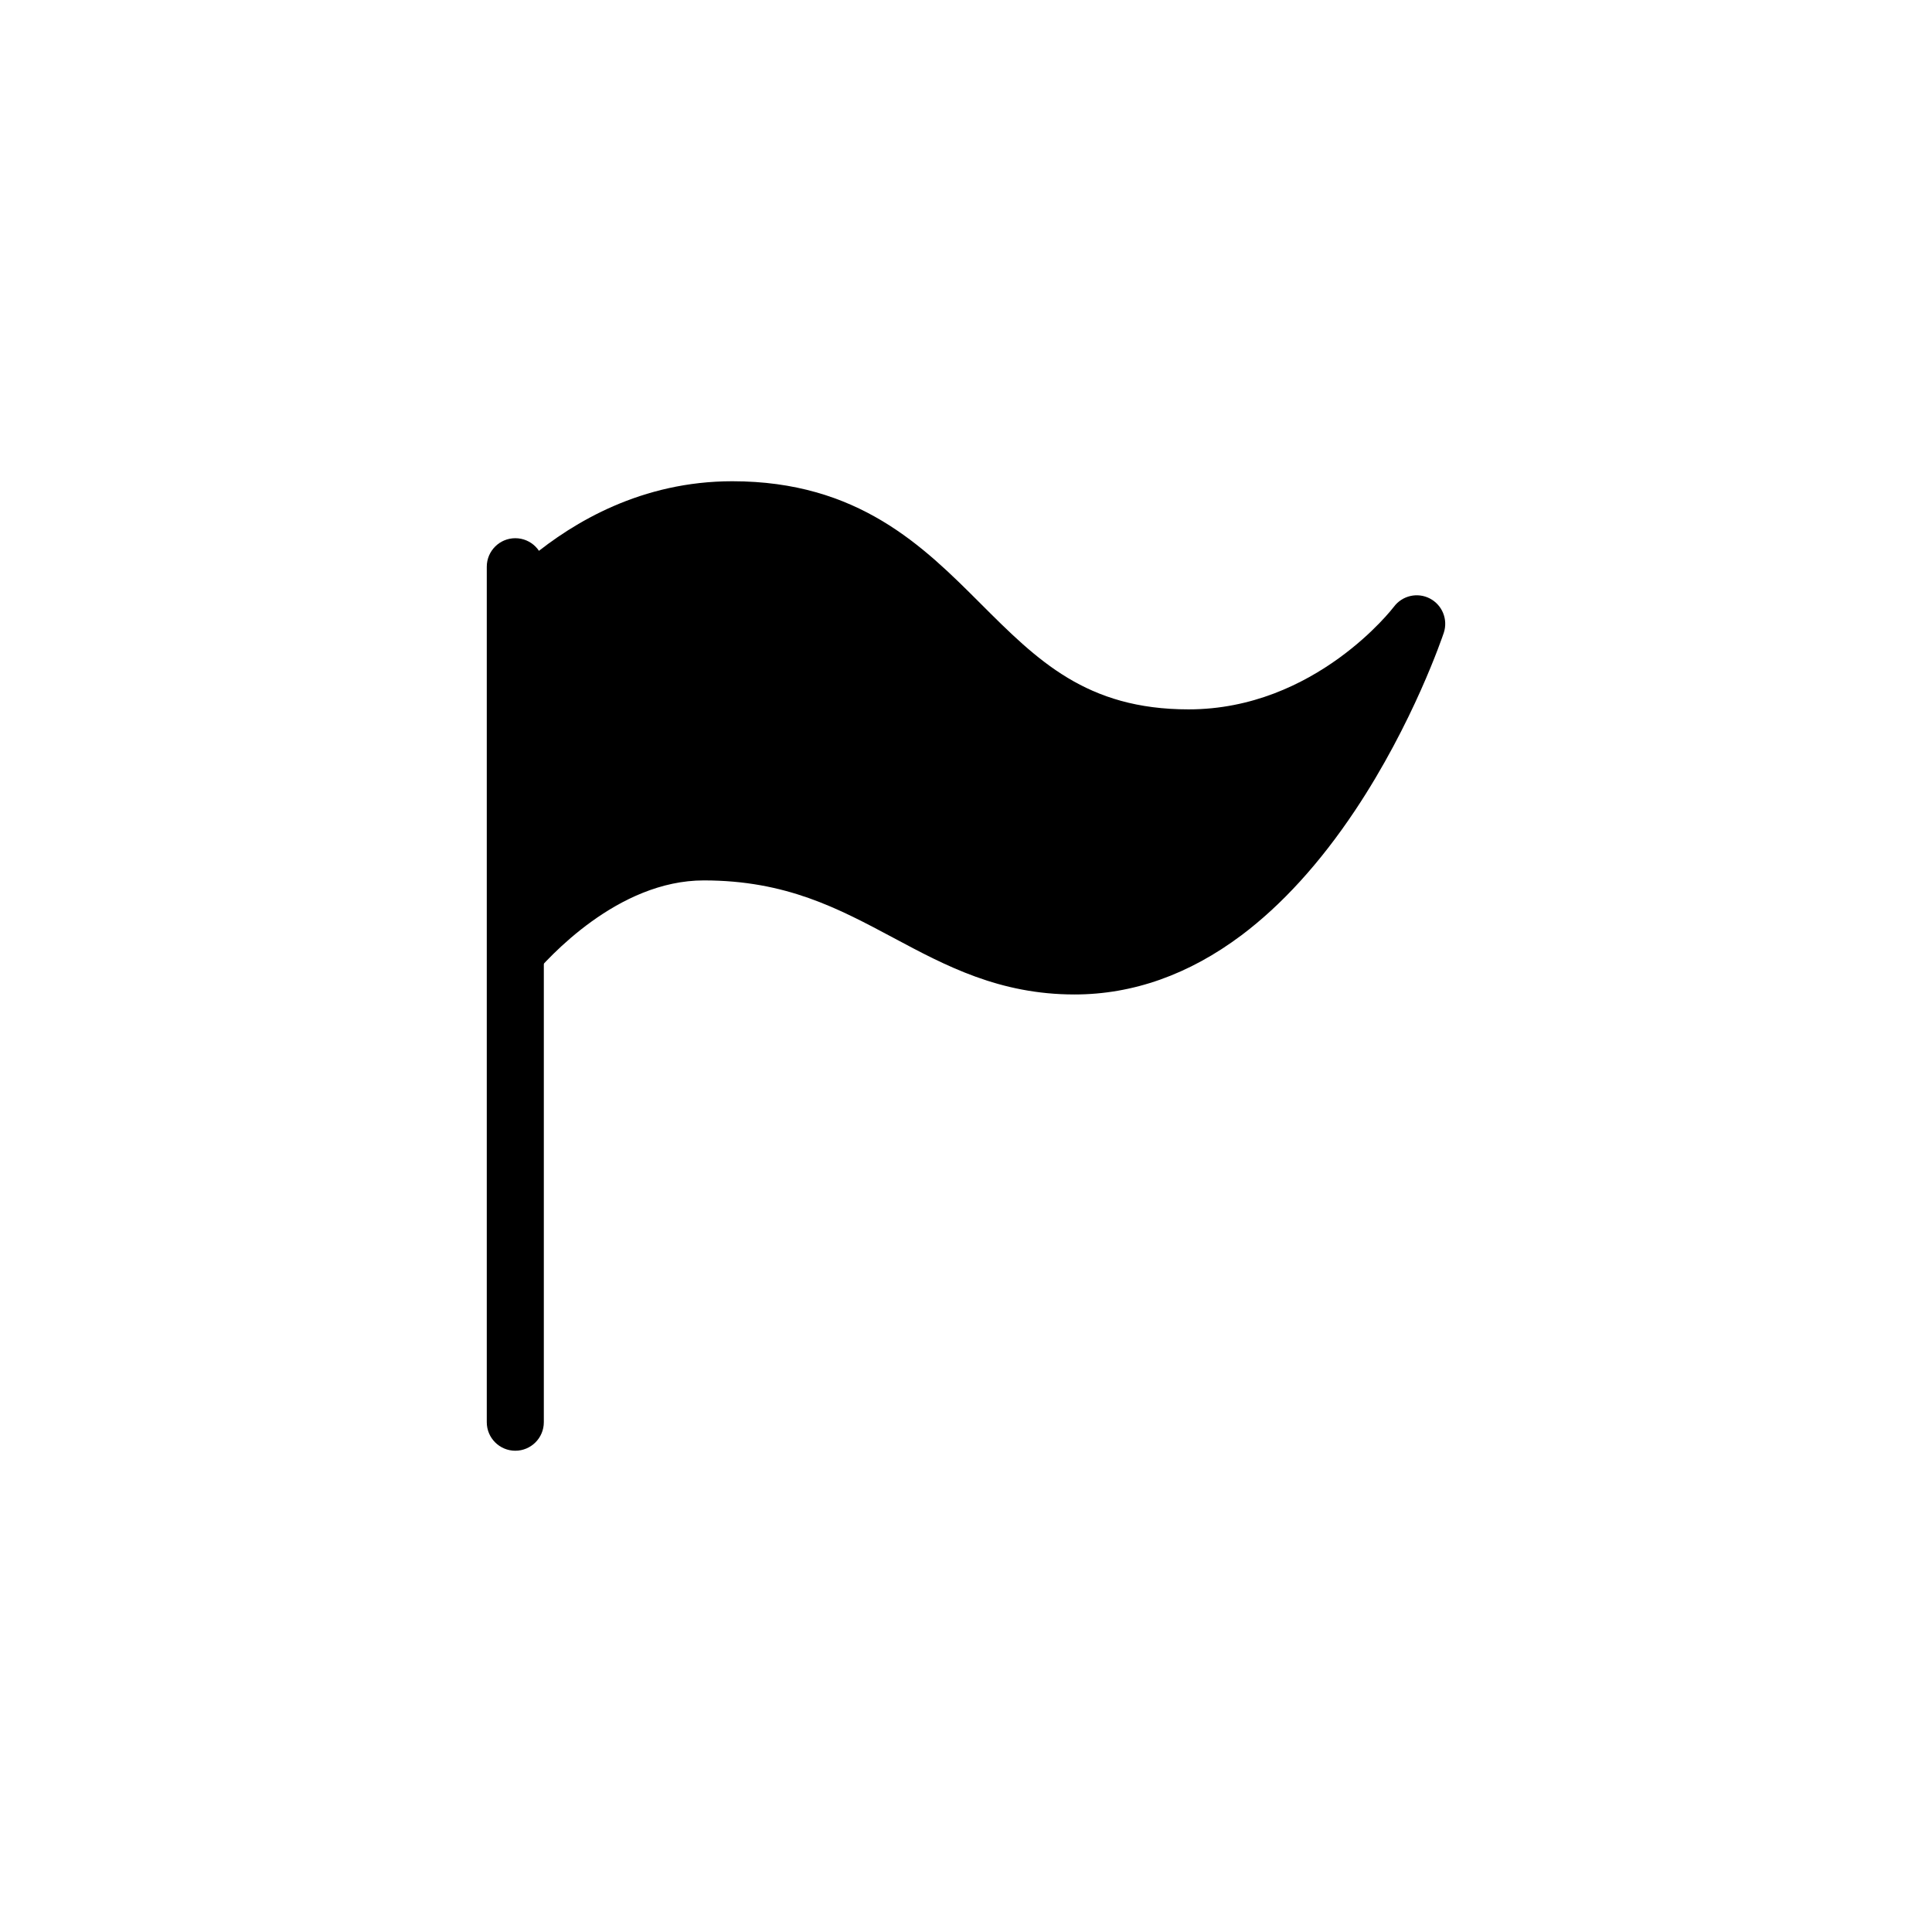
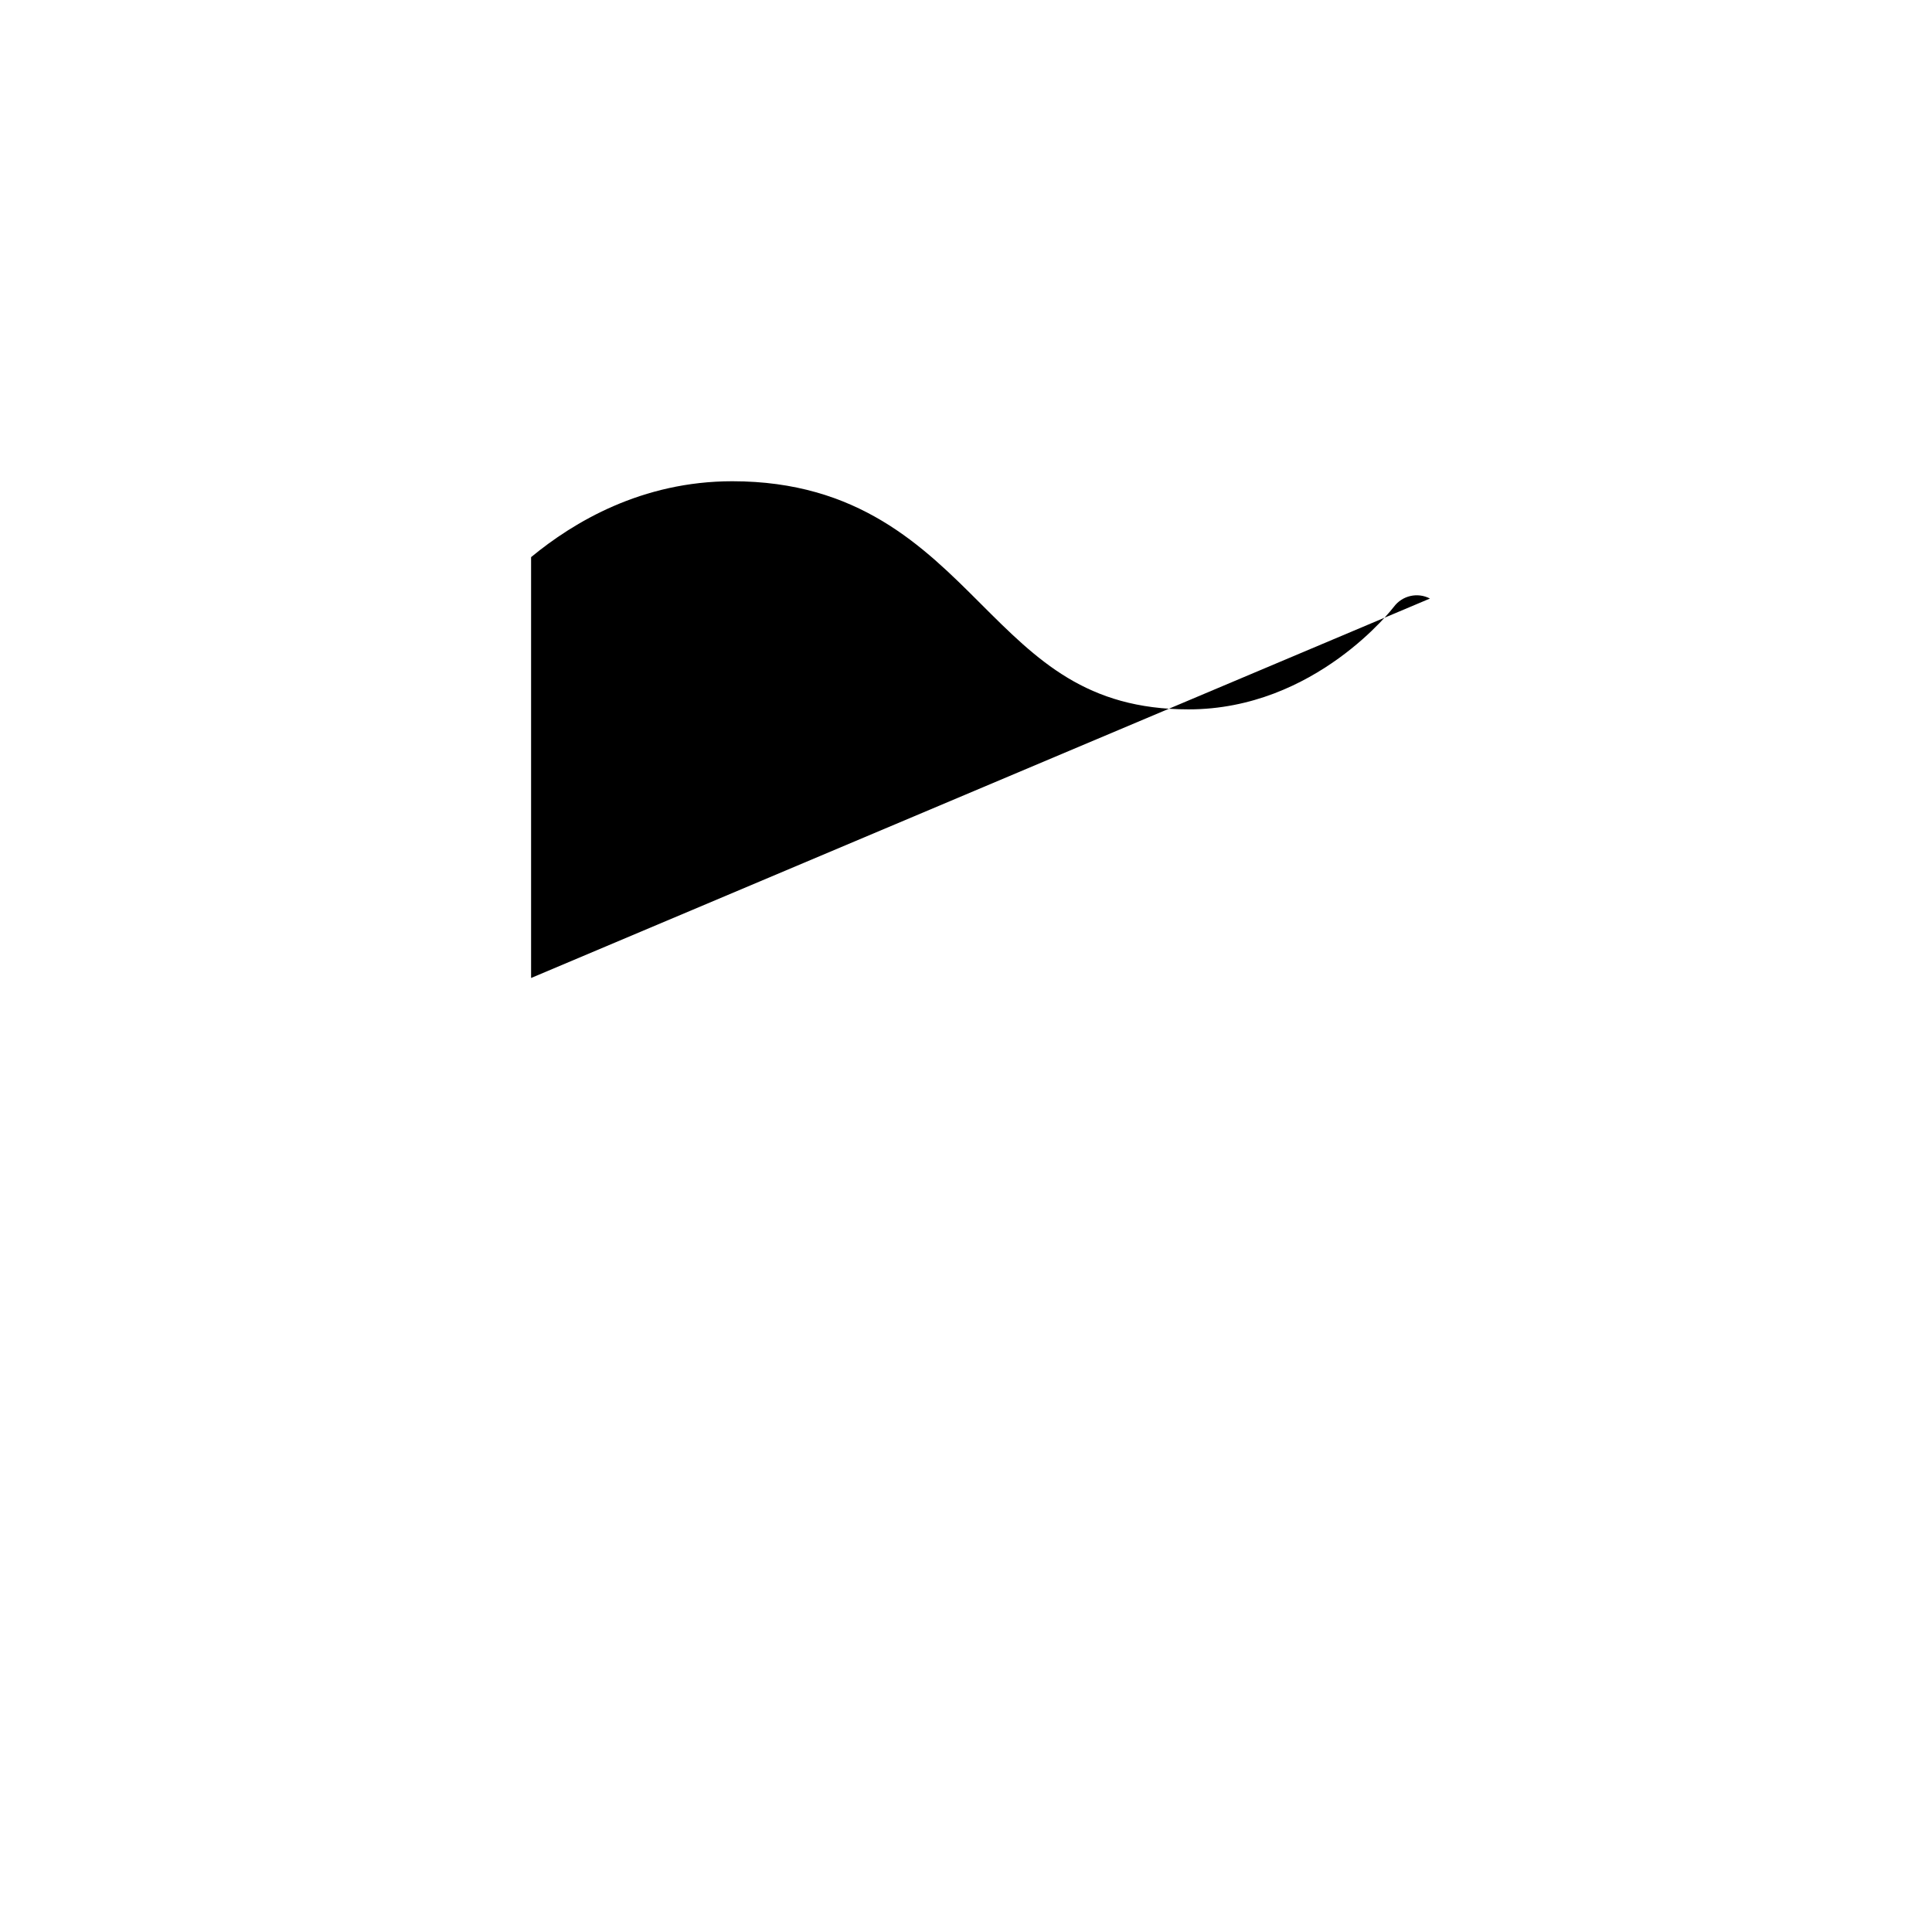
<svg xmlns="http://www.w3.org/2000/svg" fill="#000000" width="800px" height="800px" version="1.1" viewBox="144 144 512 512">
  <g>
-     <path d="m280.56 286.63c-4.172 0-7.559 3.387-7.559 7.559v226.71c0 4.172 3.387 7.559 7.559 7.559s7.559-3.387 7.559-7.559v-226.71c0-4.176-3.387-7.559-7.559-7.559" />
-     <path d="m522.95 302.62c-3.273-1.723-7.332-0.797-9.551 2.176-0.195 0.258-20.793 27.195-54.418 27.195-27.078 0-40.059-12.988-55.105-28.023-15.219-15.215-32.449-32.434-65.809-32.434-23.973 0-42.047 10.809-53.324 20.113v111.53c4.523-5.441 22.992-25.859 45.766-25.859 21.816 0 35.66 7.422 50.32 15.25 13.766 7.359 28.008 14.977 47.922 14.977 15.469 0 30.336-5.273 44.211-15.664 10.715-8.051 20.844-19.172 30.102-33.043 15.488-23.219 23.219-46.168 23.547-47.125 1.172-3.531-0.383-7.367-3.66-9.09z" />
+     <path d="m522.95 302.62c-3.273-1.723-7.332-0.797-9.551 2.176-0.195 0.258-20.793 27.195-54.418 27.195-27.078 0-40.059-12.988-55.105-28.023-15.219-15.215-32.449-32.434-65.809-32.434-23.973 0-42.047 10.809-53.324 20.113v111.53z" />
  </g>
</svg>